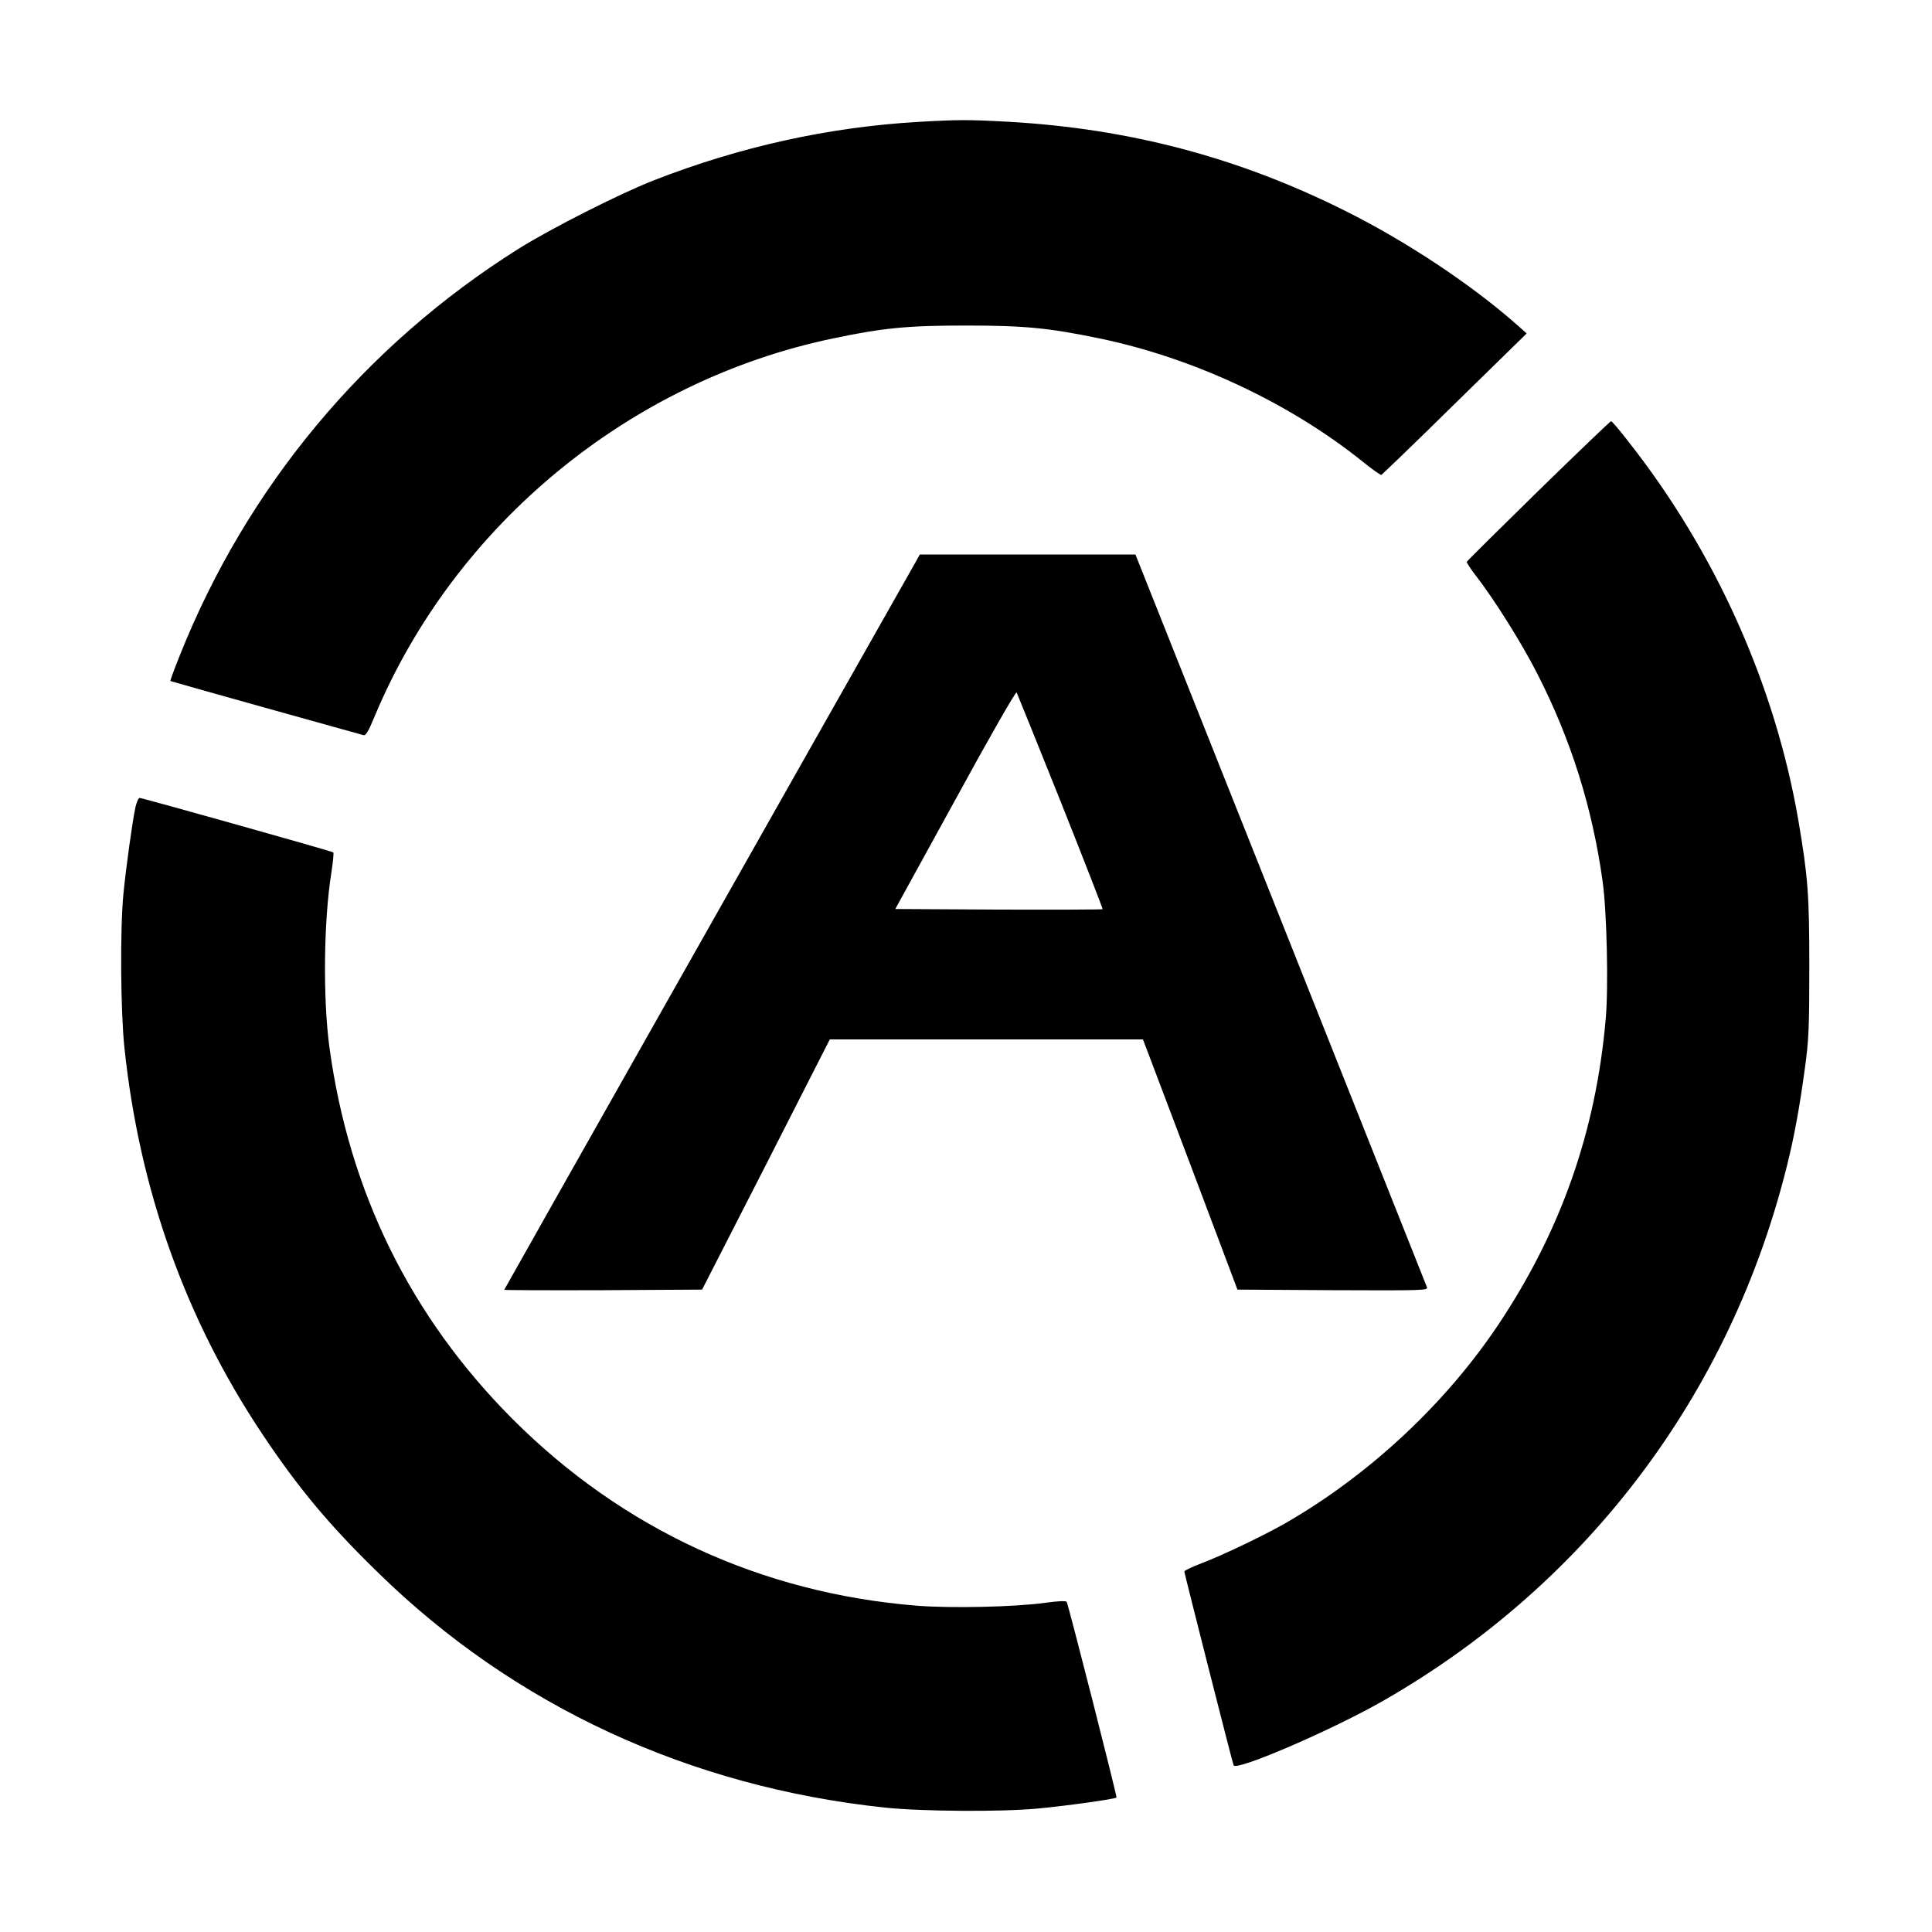
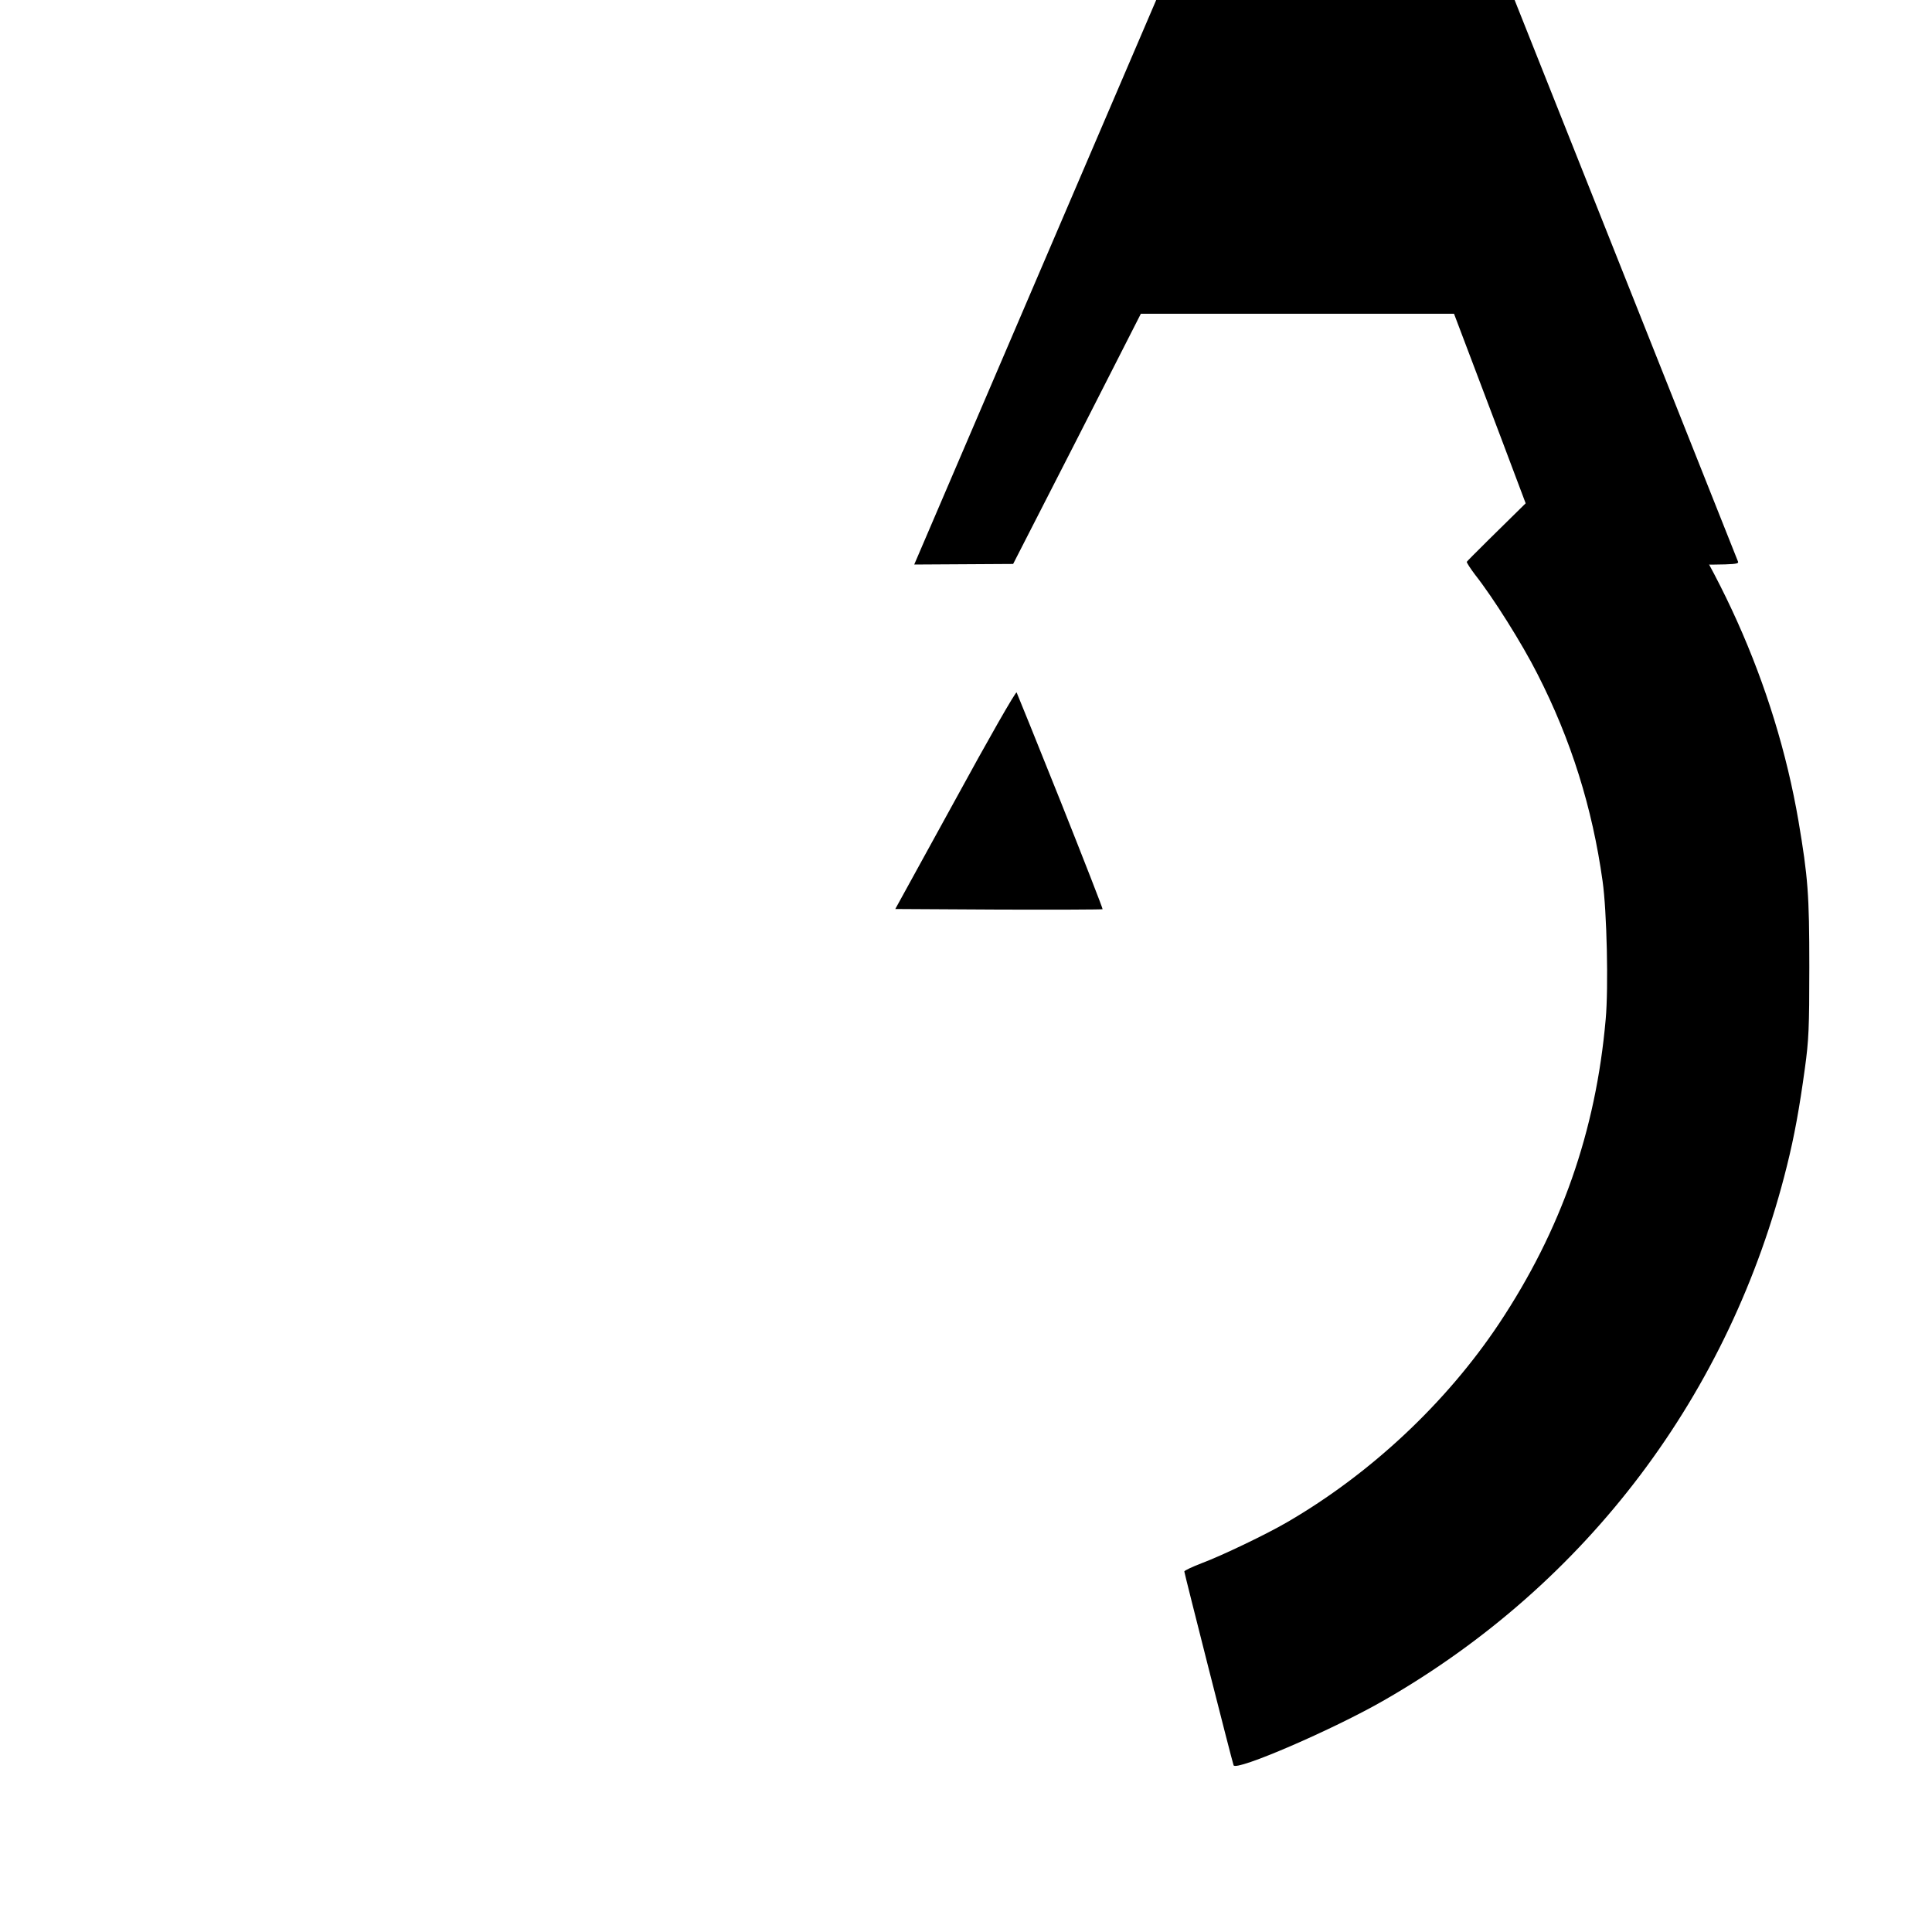
<svg xmlns="http://www.w3.org/2000/svg" version="1.0" width="1000pt" height="1000pt" viewBox="0 0 1000 1000" preserveAspectRatio="xMidYMid meet">
  <g transform="translate(0,1000) scale(0.1,-0.1)" fill="#000000" stroke="none">
-     <path d="M4751 9369 c-461 -27 -920 -128 -1366 -302 -179 -70 -532 -249 -700 -354 -797 -501 -1407 -1233 -1755 -2107 -28 -70 -50 -129 -48 -131 2 -1 224 -64 493 -139 270 -75 497 -139 506 -141 12 -4 26 19 58 97 415 992 1321 1738 2376 1957 257 54 383 66 685 66 302 0 426 -12 688 -66 489 -101 986 -334 1366 -639 48 -39 92 -70 96 -68 4 2 176 167 380 368 l372 364 -48 43 c-240 212 -577 435 -892 592 -554 277 -1119 426 -1747 461 -201 11 -257 11 -464 -1z" />
    <path d="M7963 7460 c-202 -198 -369 -363 -371 -368 -1 -4 19 -35 44 -68 93 -118 242 -355 321 -511 175 -342 285 -694 338 -1074 22 -155 31 -550 16 -715 -51 -580 -231 -1092 -552 -1575 -274 -411 -665 -777 -1097 -1028 -108 -63 -340 -174 -442 -212 -49 -19 -90 -38 -90 -43 0 -8 246 -978 255 -1003 11 -33 518 186 780 337 1050 603 1791 1585 2084 2765 39 156 65 301 93 505 20 145 23 209 23 525 0 376 -7 464 -56 755 -121 705 -430 1394 -884 1969 -43 56 -82 101 -86 101 -4 0 -173 -162 -376 -360z" />
-     <path d="M4732 7078 c-401 -707 -2122 -3751 -2122 -3754 0 -2 230 -3 512 -2 l512 3 331 647 330 648 811 0 810 0 245 -647 244 -648 494 -3 c467 -2 493 -1 487 15 -4 10 -345 867 -758 1906 l-751 1887 -558 0 -558 0 -29 -52z m758 -1227 c121 -304 219 -555 217 -557 -2 -2 -244 -3 -538 -2 l-535 3 311 566 c170 312 313 562 317 555 3 -6 106 -260 228 -565z" />
-     <path d="M701 5822 c-16 -75 -49 -314 -62 -447 -18 -179 -15 -609 5 -798 77 -732 315 -1402 712 -1997 185 -278 346 -472 601 -720 704 -689 1611 -1109 2623 -1216 190 -20 600 -23 790 -5 135 12 402 49 409 57 4 4 -249 998 -258 1013 -4 6 -45 4 -111 -5 -157 -22 -489 -29 -665 -15 -804 65 -1522 396 -2091 965 -528 529 -847 1176 -949 1926 -34 255 -30 655 11 909 8 52 12 96 9 99 -6 6 -985 281 -1002 282 -6 0 -16 -22 -22 -48z" />
+     <path d="M4732 7078 l512 3 331 647 330 648 811 0 810 0 245 -647 244 -648 494 -3 c467 -2 493 -1 487 15 -4 10 -345 867 -758 1906 l-751 1887 -558 0 -558 0 -29 -52z m758 -1227 c121 -304 219 -555 217 -557 -2 -2 -244 -3 -538 -2 l-535 3 311 566 c170 312 313 562 317 555 3 -6 106 -260 228 -565z" />
  </g>
</svg>